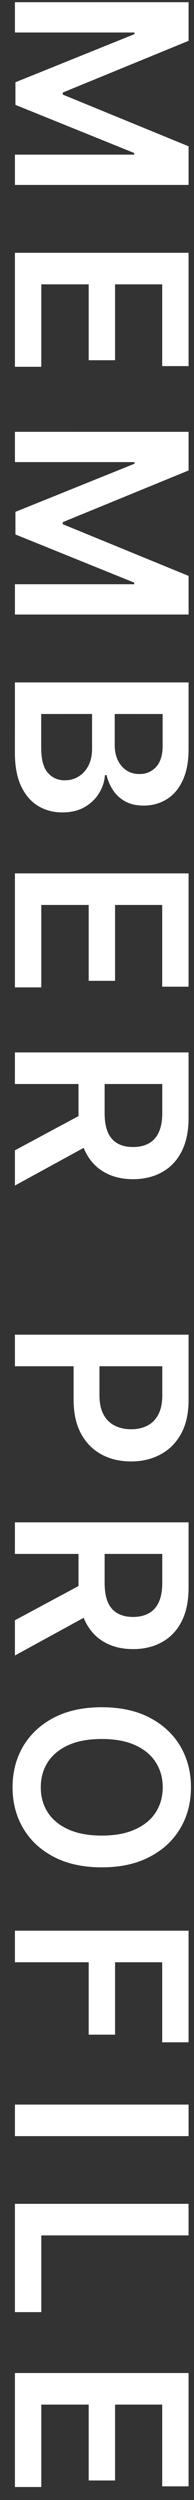
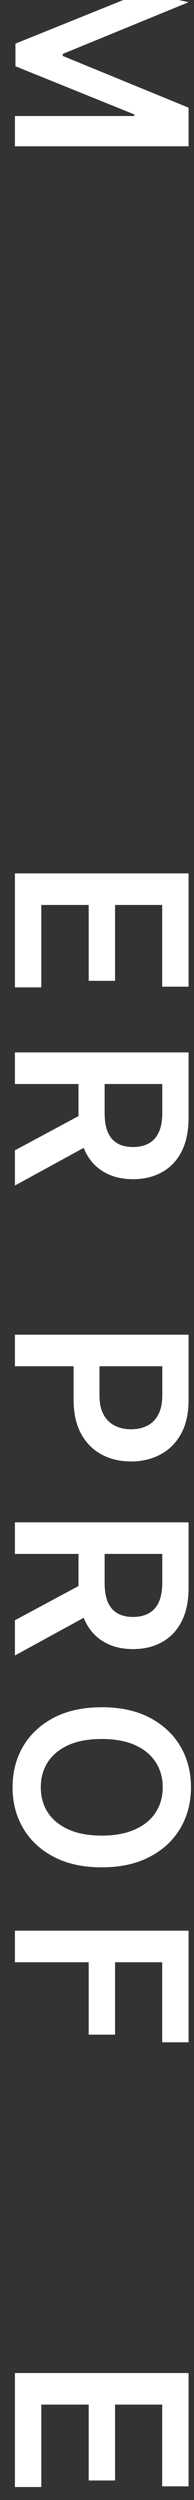
<svg xmlns="http://www.w3.org/2000/svg" fill="none" height="167" viewBox="0 0 13 167" width="13">
  <rect x="0" y="0" width="13" height="167" fill="#333333" stroke="none" />
  <g fill="#fff">
-     <path d="m12.637.147v2.58l-8.432 3.455v.136l8.432 3.455v2.58h-11.636v-2.023h7.994v-.108l-7.96-3.216v-1.511l7.977-3.216v-.108h-8.011v-2.023z" />
-     <path d="m1 16.887h11.636v7.568h-1.767v-5.46h-3.159v5.068h-1.767v-5.068h-3.176v5.506h-1.767z" />
-     <path d="m12.637 28.846v2.58l-8.432 3.454v.136l8.432 3.454v2.58h-11.636v-2.023h7.994v-.108l-7.96-3.216v-1.511l7.977-3.216v-.108h-8.011v-2.023z" />
-     <path d="m1 45.586h11.636v4.455c0 .841-.133 1.54-.398 2.096-.261.561-.619.979-1.074 1.256-.455.28-.97.42-1.545.42-.473 0-.879-.091-1.216-.273-.333-.182-.604-.426-.812-.733s-.358-.65-.449-1.028h-.114c-.023.413-.15.809-.381 1.188-.227.383-.549.695-.966.938s-.92.364-1.511.364c-.602 0-1.144-.146-1.625-.438-.477-.292-.854-.731-1.131-1.318-.277-.587-.415-1.326-.415-2.216zm1.761 2.108v2.267c0 .765.146 1.316.438 1.653.295.341.674.511 1.136.511.345 0 .655-.085.932-.256.28-.171.5-.413.659-.727.163-.314.244-.689.244-1.125v-2.324zm4.926 0v2.085c0 .364.066.691.199.983.136.292.328.521.574.688.25.171.545.256.886.256.451 0 .822-.159 1.114-.477.292-.314.438-.782.438-1.403v-2.131z" />
+     <path d="m12.637.147l-8.432 3.455v.136l8.432 3.455v2.58h-11.636v-2.023h7.994v-.108l-7.96-3.216v-1.511l7.977-3.216v-.108h-8.011v-2.023z" />
    <path d="m1 58.342h11.636v7.568h-1.767v-5.46h-3.159v5.068h-1.767v-5.068h-3.176v5.506h-1.767z" />
    <path d="m1 70.301h11.636v4.364c0 .894-.155 1.644-.466 2.25-.311.61-.746 1.07-1.307 1.381-.557.314-1.206.472-1.949.472-.746 0-1.394-.159-1.943-.477-.545-.314-.968-.778-1.267-1.392-.295-.614-.443-1.367-.443-2.261v-3.108h1.75v2.824c0 .523.072.951.216 1.284.148.333.362.58.642.739.284.163.633.244 1.045.244s.765-.082 1.057-.244c.295-.163.519-.411.67-.744.155-.333.233-.763.233-1.29v-1.932h-9.875zm5.273 6.011-5.273 2.881v-2.352l5.273-2.83z" />
    <path d="m1 89.156h11.636v4.364c0 .894-.167 1.644-.5 2.25-.333.61-.792 1.07-1.375 1.381-.58.314-1.239.472-1.977.472-.746 0-1.409-.157-1.989-.472-.58-.314-1.036-.778-1.369-1.392-.33-.614-.494-1.369-.494-2.267v-2.892h1.733v2.608c0 .523.091.951.273 1.284s.432.58.75.739c.318.163.684.244 1.097.244s.777-.082 1.091-.244c.314-.159.559-.407.733-.744.178-.333.267-.763.267-1.29v-1.932h-9.875z" />
    <path d="m1 101.692h11.636v4.364c0 .894-.155 1.644-.466 2.25-.311.61-.746 1.07-1.307 1.381-.557.314-1.206.471-1.949.471-.746 0-1.394-.159-1.943-.477-.545-.314-.968-.778-1.267-1.392-.295-.614-.443-1.367-.443-2.261v-3.108h1.75v2.824c0 .522.072.95.216 1.284.148.333.362.579.642.738.284.163.633.245 1.045.245s.765-.082 1.057-.245c.295-.163.519-.411.67-.744.155-.333.233-.763.233-1.29v-1.932h-9.875zm5.273 6.012-5.273 2.881v-2.353l5.273-2.829z" />
    <path d="m6.819 124.736c-1.254 0-2.328-.234-3.222-.704-.89-.466-1.572-1.102-2.045-1.909-.473-.803-.71-1.714-.71-2.733s.237-1.932.71-2.739c.477-.803 1.161-1.439 2.051-1.909.894-.466 1.966-.699 3.216-.699 1.254 0 2.326.233 3.216.699.894.47 1.578 1.106 2.051 1.909.473.807.71 1.72.71 2.739s-.237 1.93-.71 2.733c-.473.807-1.157 1.443-2.051 1.909-.89.47-1.962.704-3.216.704zm0-2.119c.883 0 1.627-.138 2.233-.415.61-.272 1.07-.651 1.381-1.136.314-.485.471-1.044.471-1.676 0-.633-.157-1.191-.471-1.676-.311-.485-.771-.866-1.381-1.142-.606-.273-1.35-.409-2.233-.409s-1.629.136-2.239.409c-.606.276-1.066.657-1.381 1.142-.311.485-.466 1.043-.466 1.676 0 .632.155 1.191.466 1.676.314.485.775.864 1.381 1.136.61.277 1.356.415 2.239.415z" />
    <path d="m1 128.969h11.636v7.455h-1.767v-5.347h-3.159v4.836h-1.767v-4.836h-4.943z" />
-     <path d="m12.637 142.692h-11.636v-2.108h11.636z" />
-     <path d="m1 147.215h11.636v2.108h-9.869v5.125h-1.767z" />
    <path d="m1 158.517h11.636v7.569h-1.767v-5.461h-3.159v5.069h-1.767v-5.069h-3.176v5.506h-1.767z" />
  </g>
</svg>